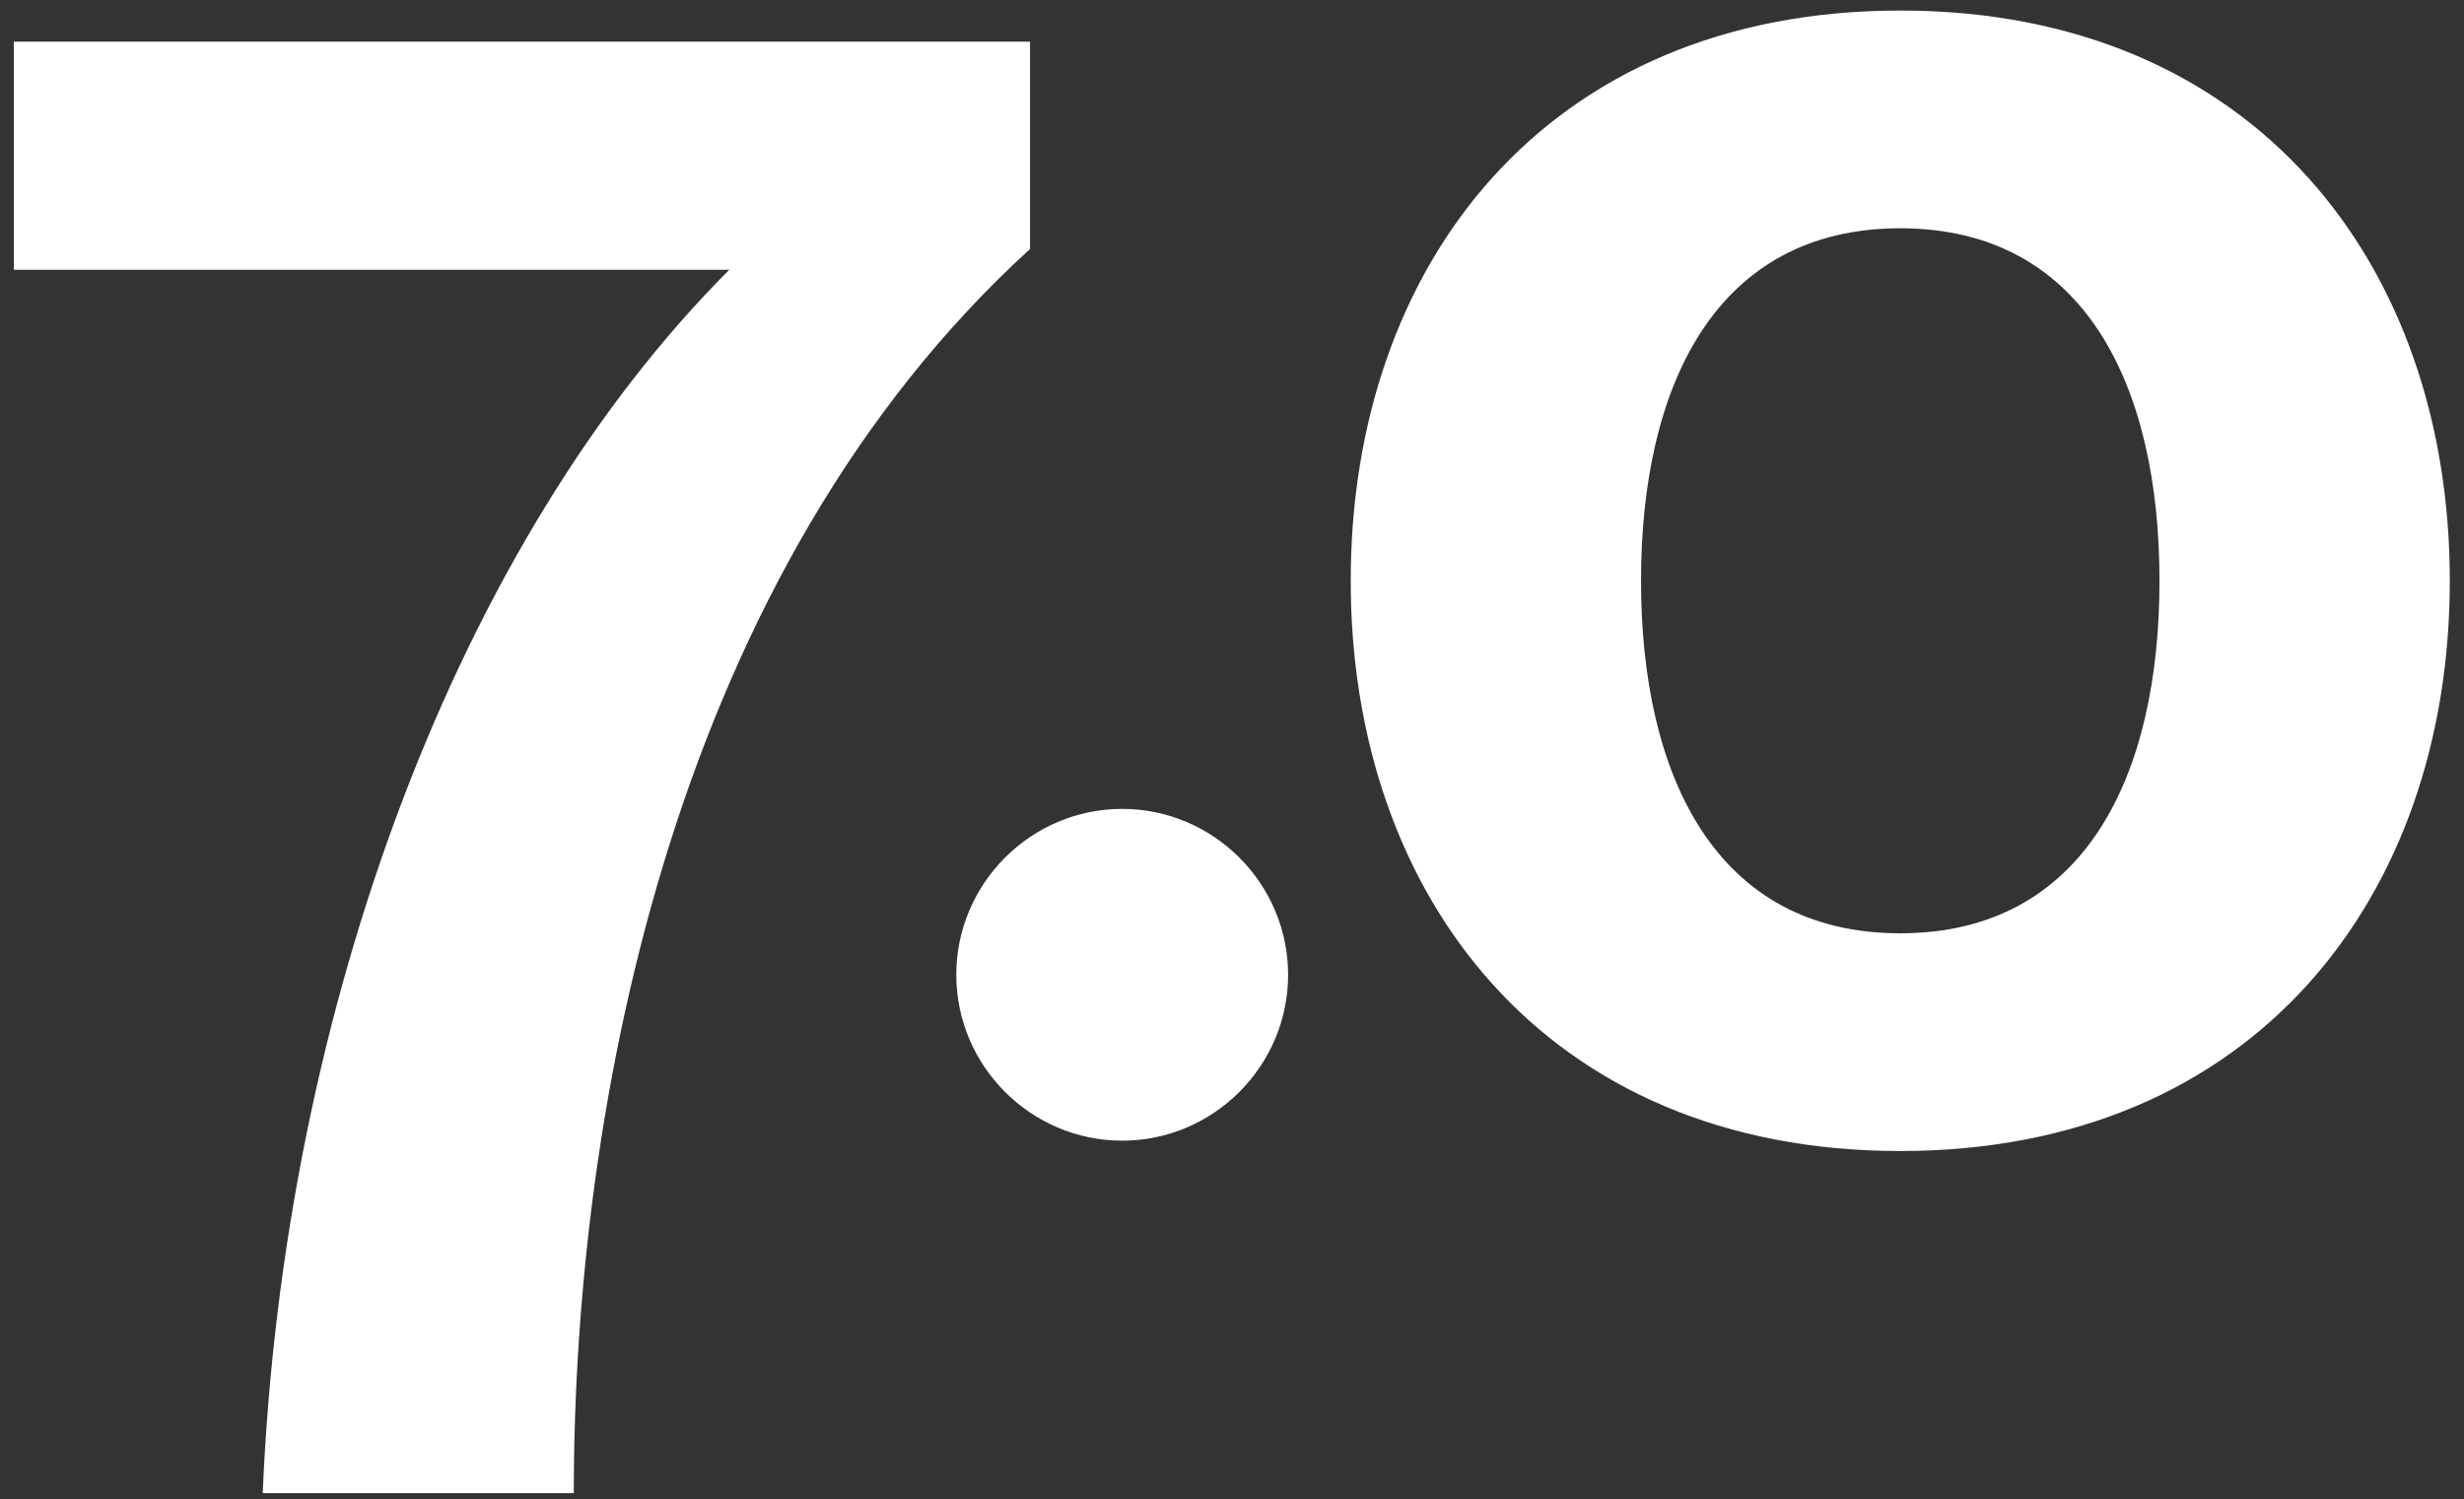
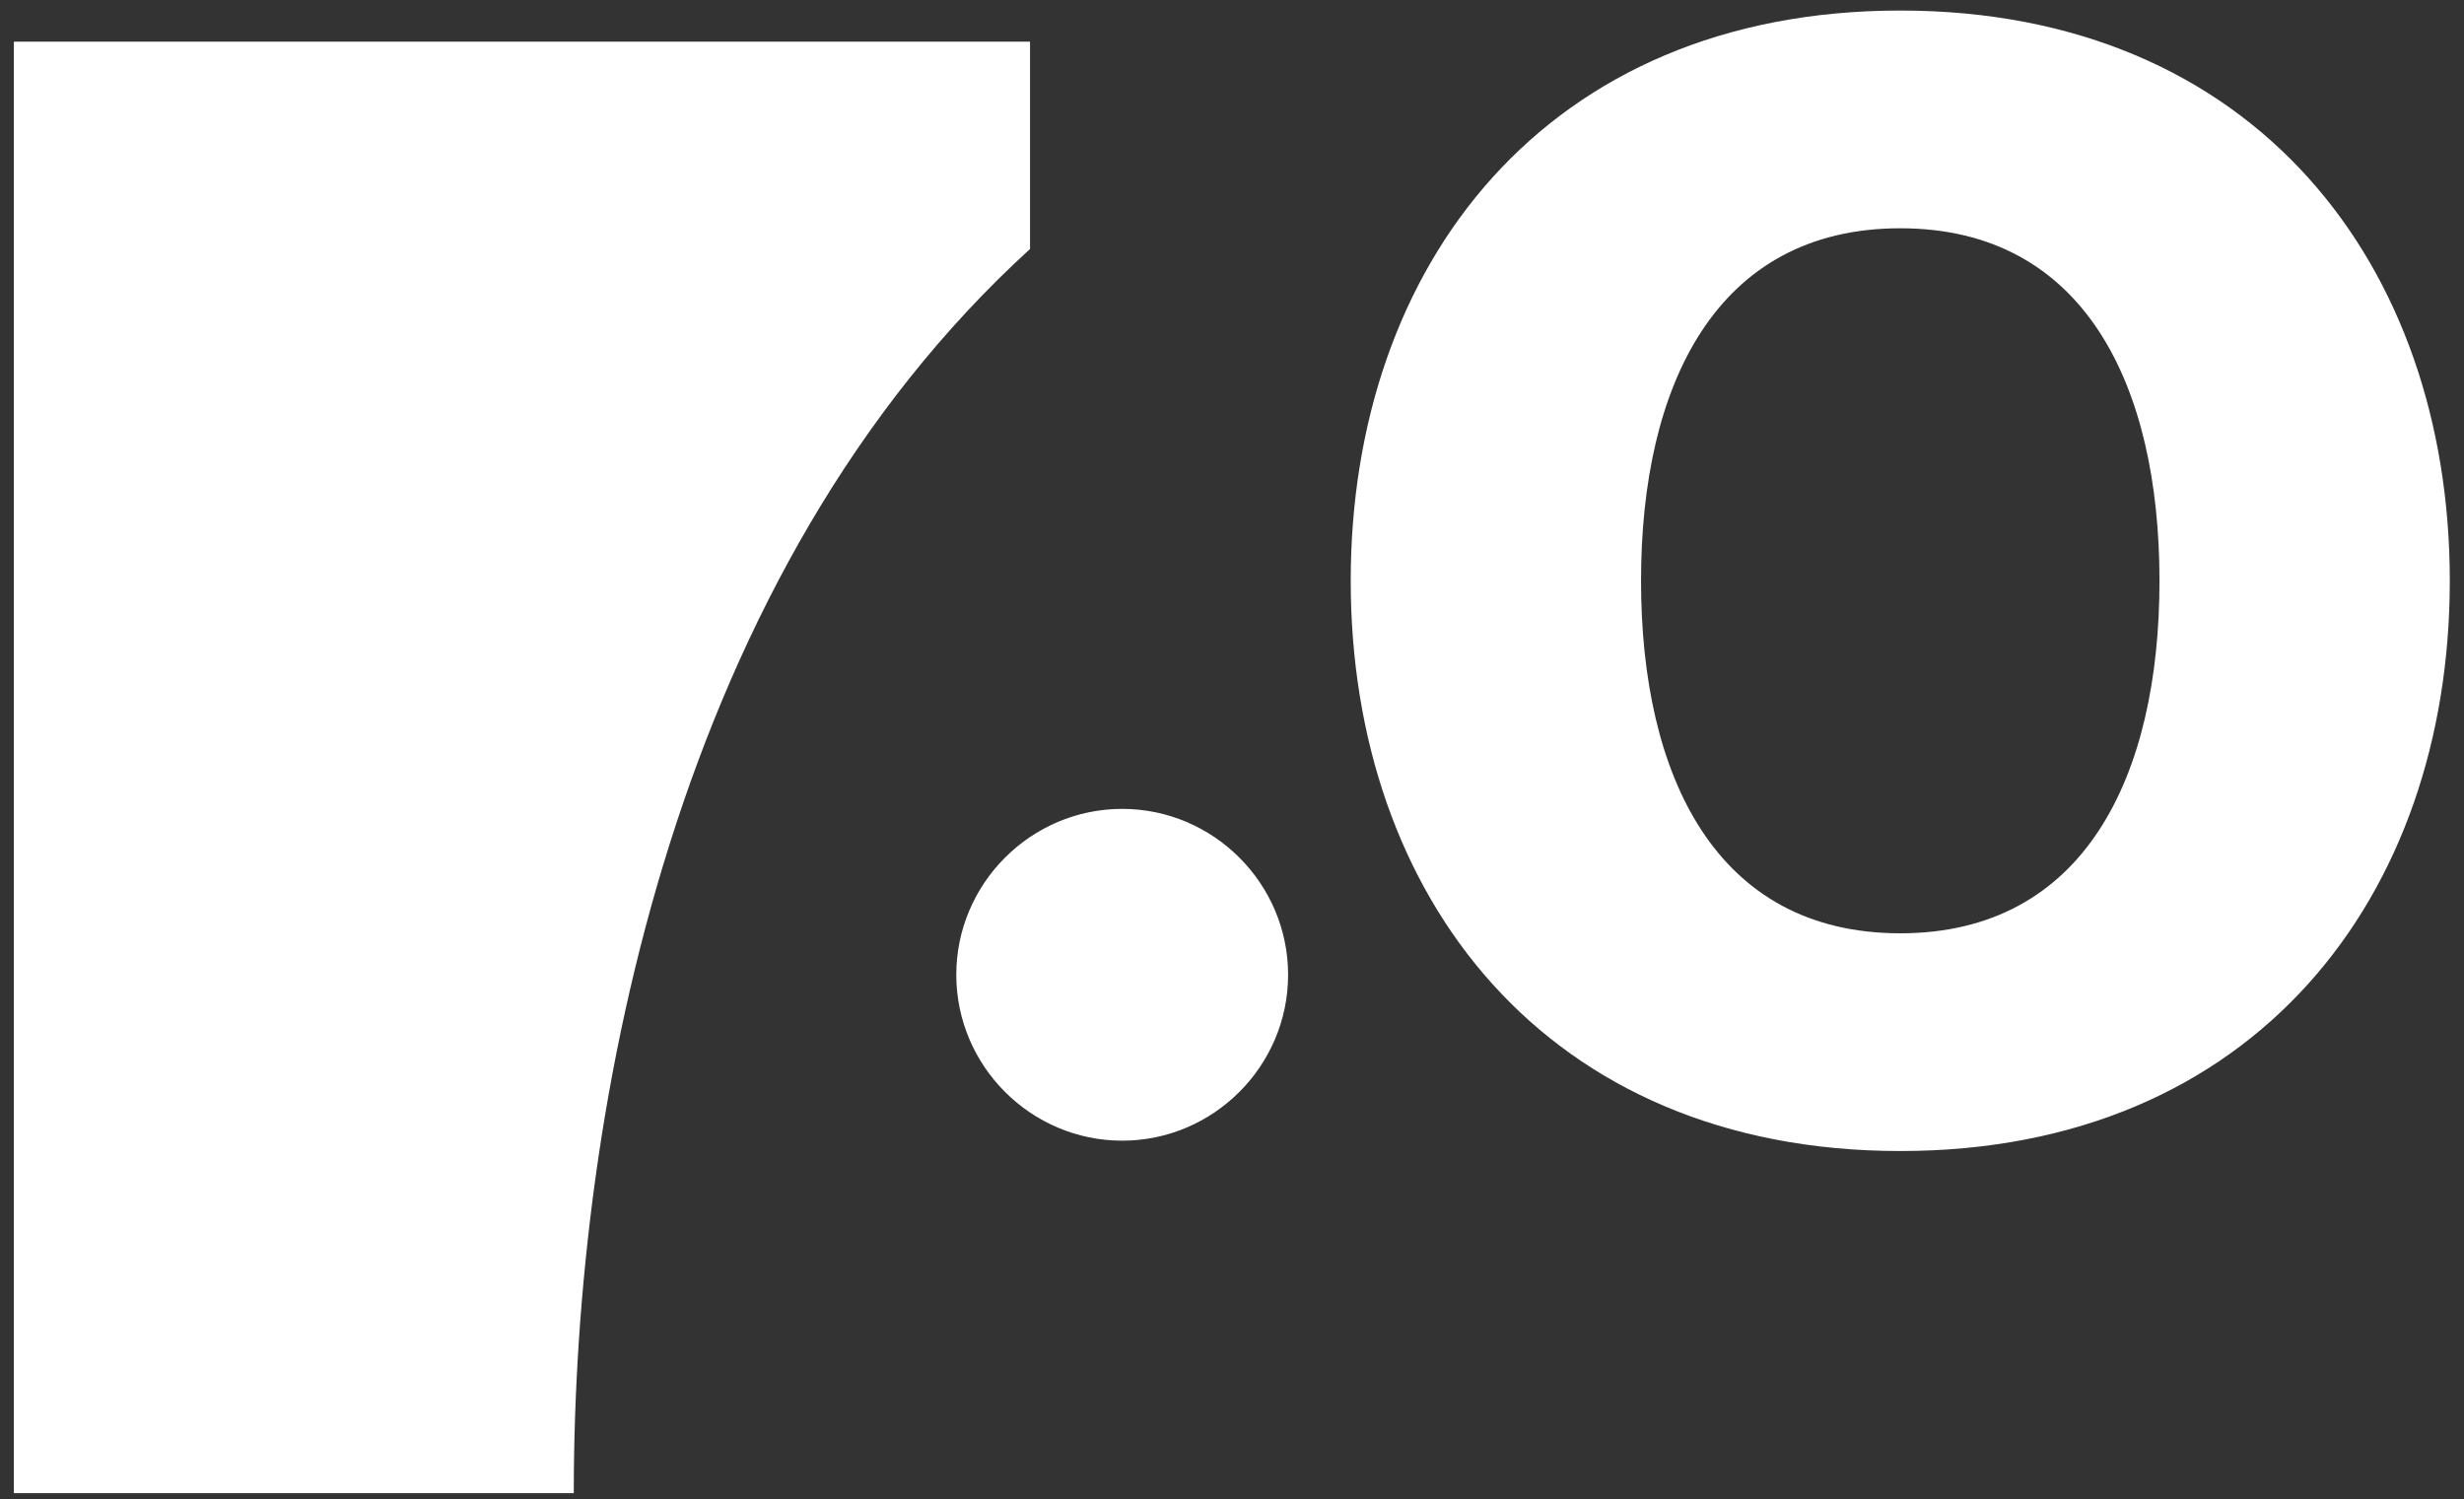
<svg xmlns="http://www.w3.org/2000/svg" width="143" height="87" viewBox="0 0 143 87" fill="none">
  <rect x="0" y="0" width="143" height="87" fill="#333333" stroke="none" />
-   <path d="M59.778 2.417V14.452C39.318 33.107 33.3 63.797 33.3 86.663H15.247C16.451 58.381 26.681 31.302 42.327 15.656H0.805V2.417H59.778ZM55.499 56.575C55.499 51.28 59.832 46.947 65.127 46.947C70.423 46.947 74.756 51.28 74.756 56.575C74.756 61.871 70.423 66.204 65.127 66.204C59.832 66.204 55.499 61.871 55.499 56.575ZM95.239 33.709C95.239 45.022 99.572 54.168 110.283 54.168C120.994 54.168 125.327 45.022 125.327 33.709C125.327 22.396 120.994 13.249 110.283 13.249C99.572 13.249 95.239 22.396 95.239 33.709ZM78.39 33.709C78.39 15.415 89.703 0.612 110.283 0.612C130.863 0.612 142.176 15.415 142.176 33.709C142.176 52.002 130.863 66.805 110.283 66.805C89.703 66.805 78.39 52.002 78.39 33.709Z" fill="white" />
+   <path d="M59.778 2.417V14.452C39.318 33.107 33.3 63.797 33.3 86.663H15.247H0.805V2.417H59.778ZM55.499 56.575C55.499 51.28 59.832 46.947 65.127 46.947C70.423 46.947 74.756 51.28 74.756 56.575C74.756 61.871 70.423 66.204 65.127 66.204C59.832 66.204 55.499 61.871 55.499 56.575ZM95.239 33.709C95.239 45.022 99.572 54.168 110.283 54.168C120.994 54.168 125.327 45.022 125.327 33.709C125.327 22.396 120.994 13.249 110.283 13.249C99.572 13.249 95.239 22.396 95.239 33.709ZM78.39 33.709C78.39 15.415 89.703 0.612 110.283 0.612C130.863 0.612 142.176 15.415 142.176 33.709C142.176 52.002 130.863 66.805 110.283 66.805C89.703 66.805 78.39 52.002 78.39 33.709Z" fill="white" />
</svg>